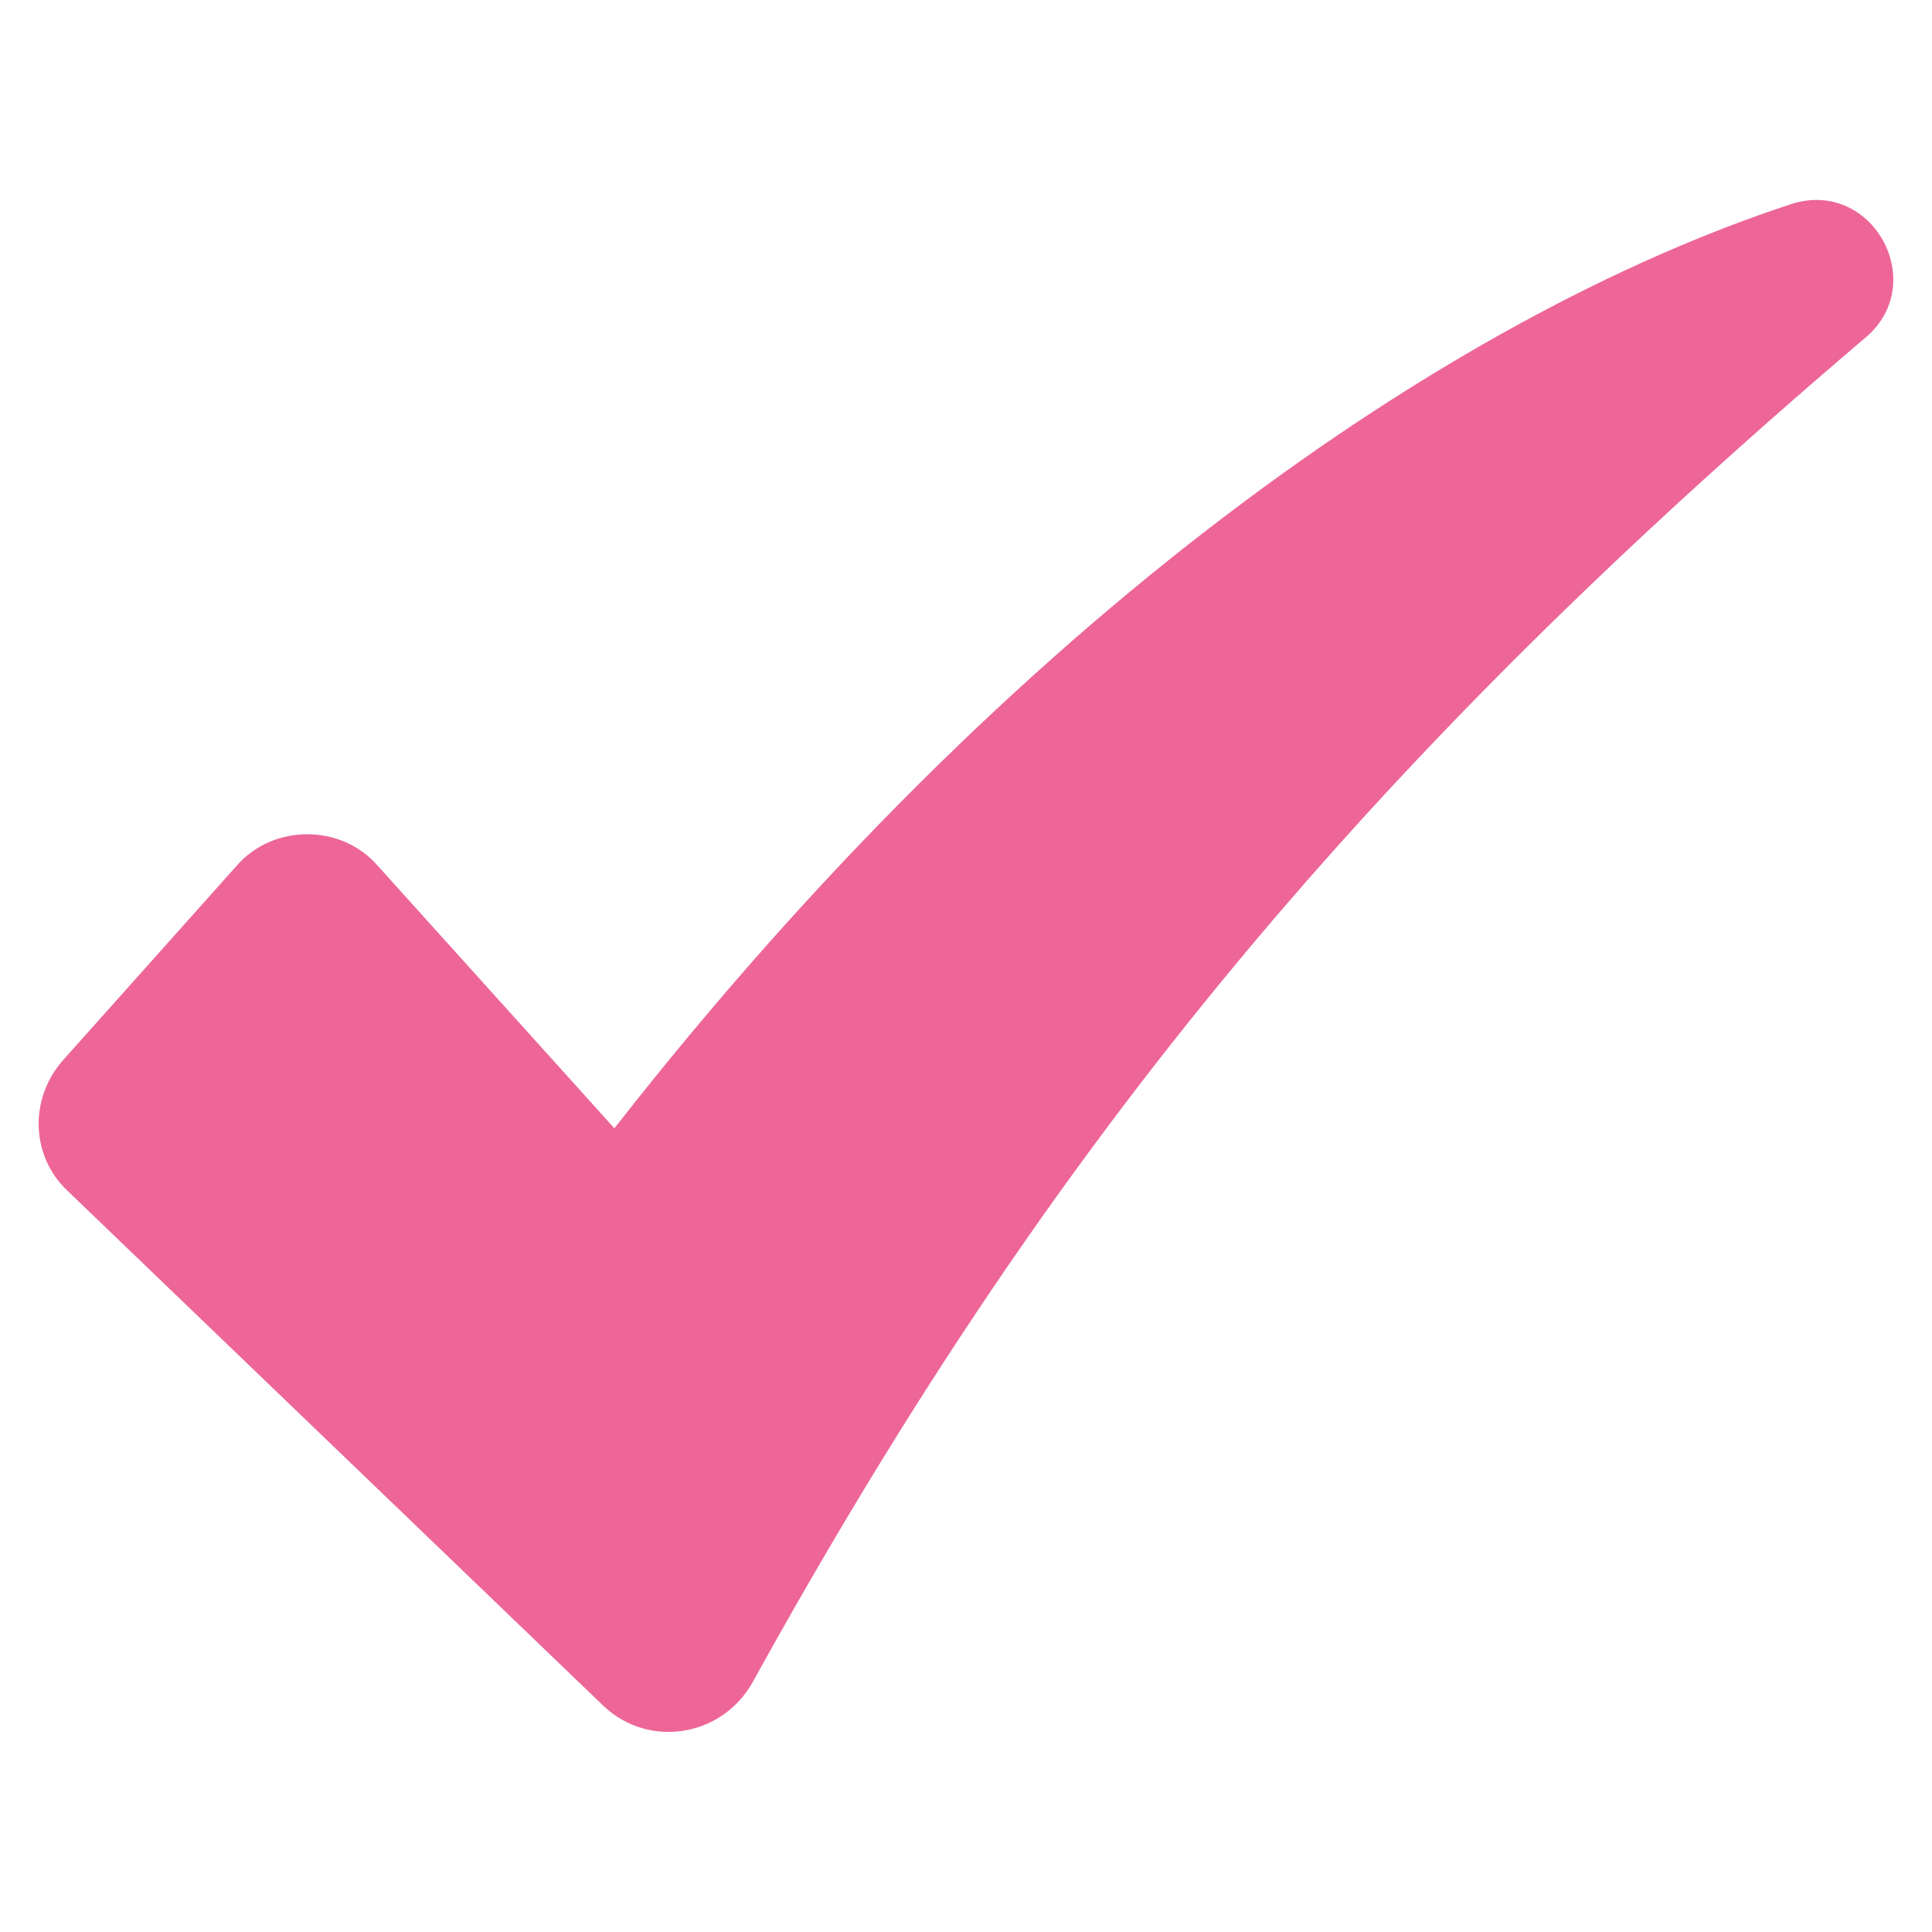
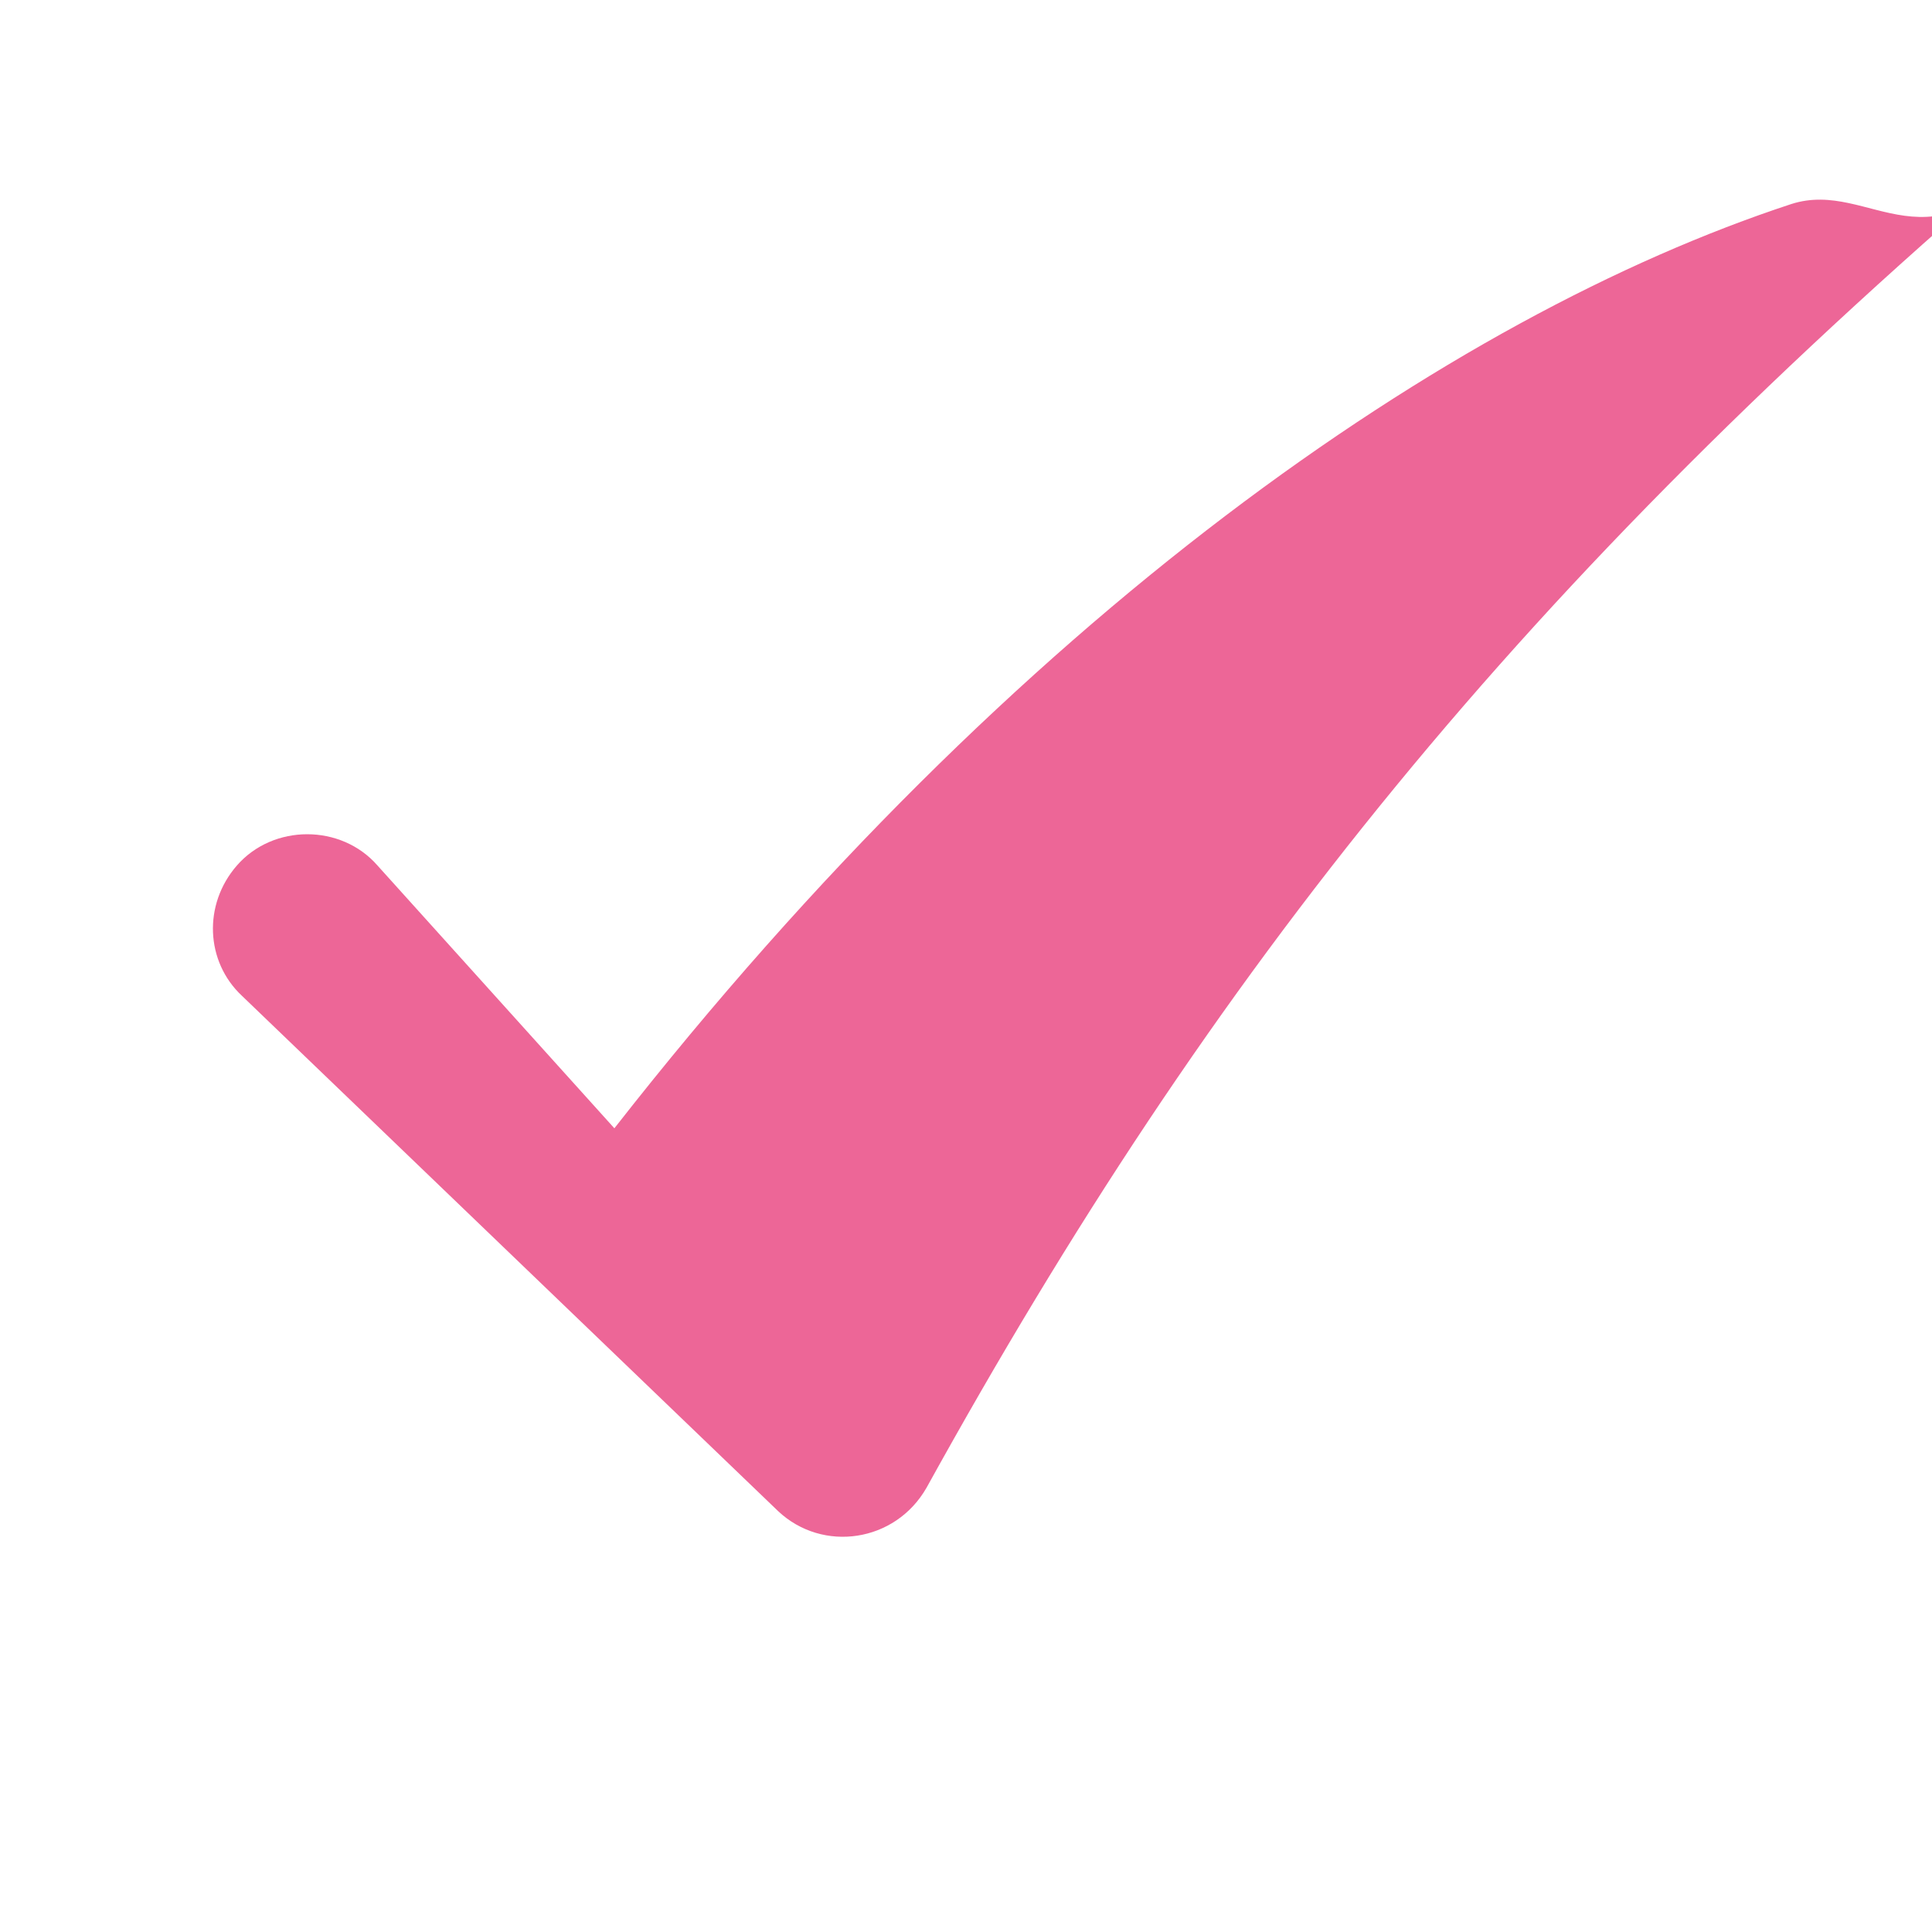
<svg xmlns="http://www.w3.org/2000/svg" version="1.1" id="Layer_1" x="0px" y="0px" viewBox="0 0 500 500" style="enable-background:new 0 0 500 500;" xml:space="preserve">
  <style type="text/css">
	.st0{fill:#ED6697;}
</style>
-   <path class="st0" d="M463.6,52.8C375.3,81.8,262.8,159.3,159,292L97.7,224c-9.4-10.8-27-10.8-36.4,0l-45.1,50.5  c-8.8,10.1-8.1,24.9,1.3,33.7l138.8,133.4c11.5,10.8,30.3,8.1,38.4-6.1c74.1-134.1,153.6-233.8,288.4-348.4  C499.3,73,484.5,46.1,463.6,52.8z" />
+   <path class="st0" d="M463.6,52.8C375.3,81.8,262.8,159.3,159,292L97.7,224c-9.4-10.8-27-10.8-36.4,0c-8.8,10.1-8.1,24.9,1.3,33.7l138.8,133.4c11.5,10.8,30.3,8.1,38.4-6.1c74.1-134.1,153.6-233.8,288.4-348.4  C499.3,73,484.5,46.1,463.6,52.8z" />
</svg>